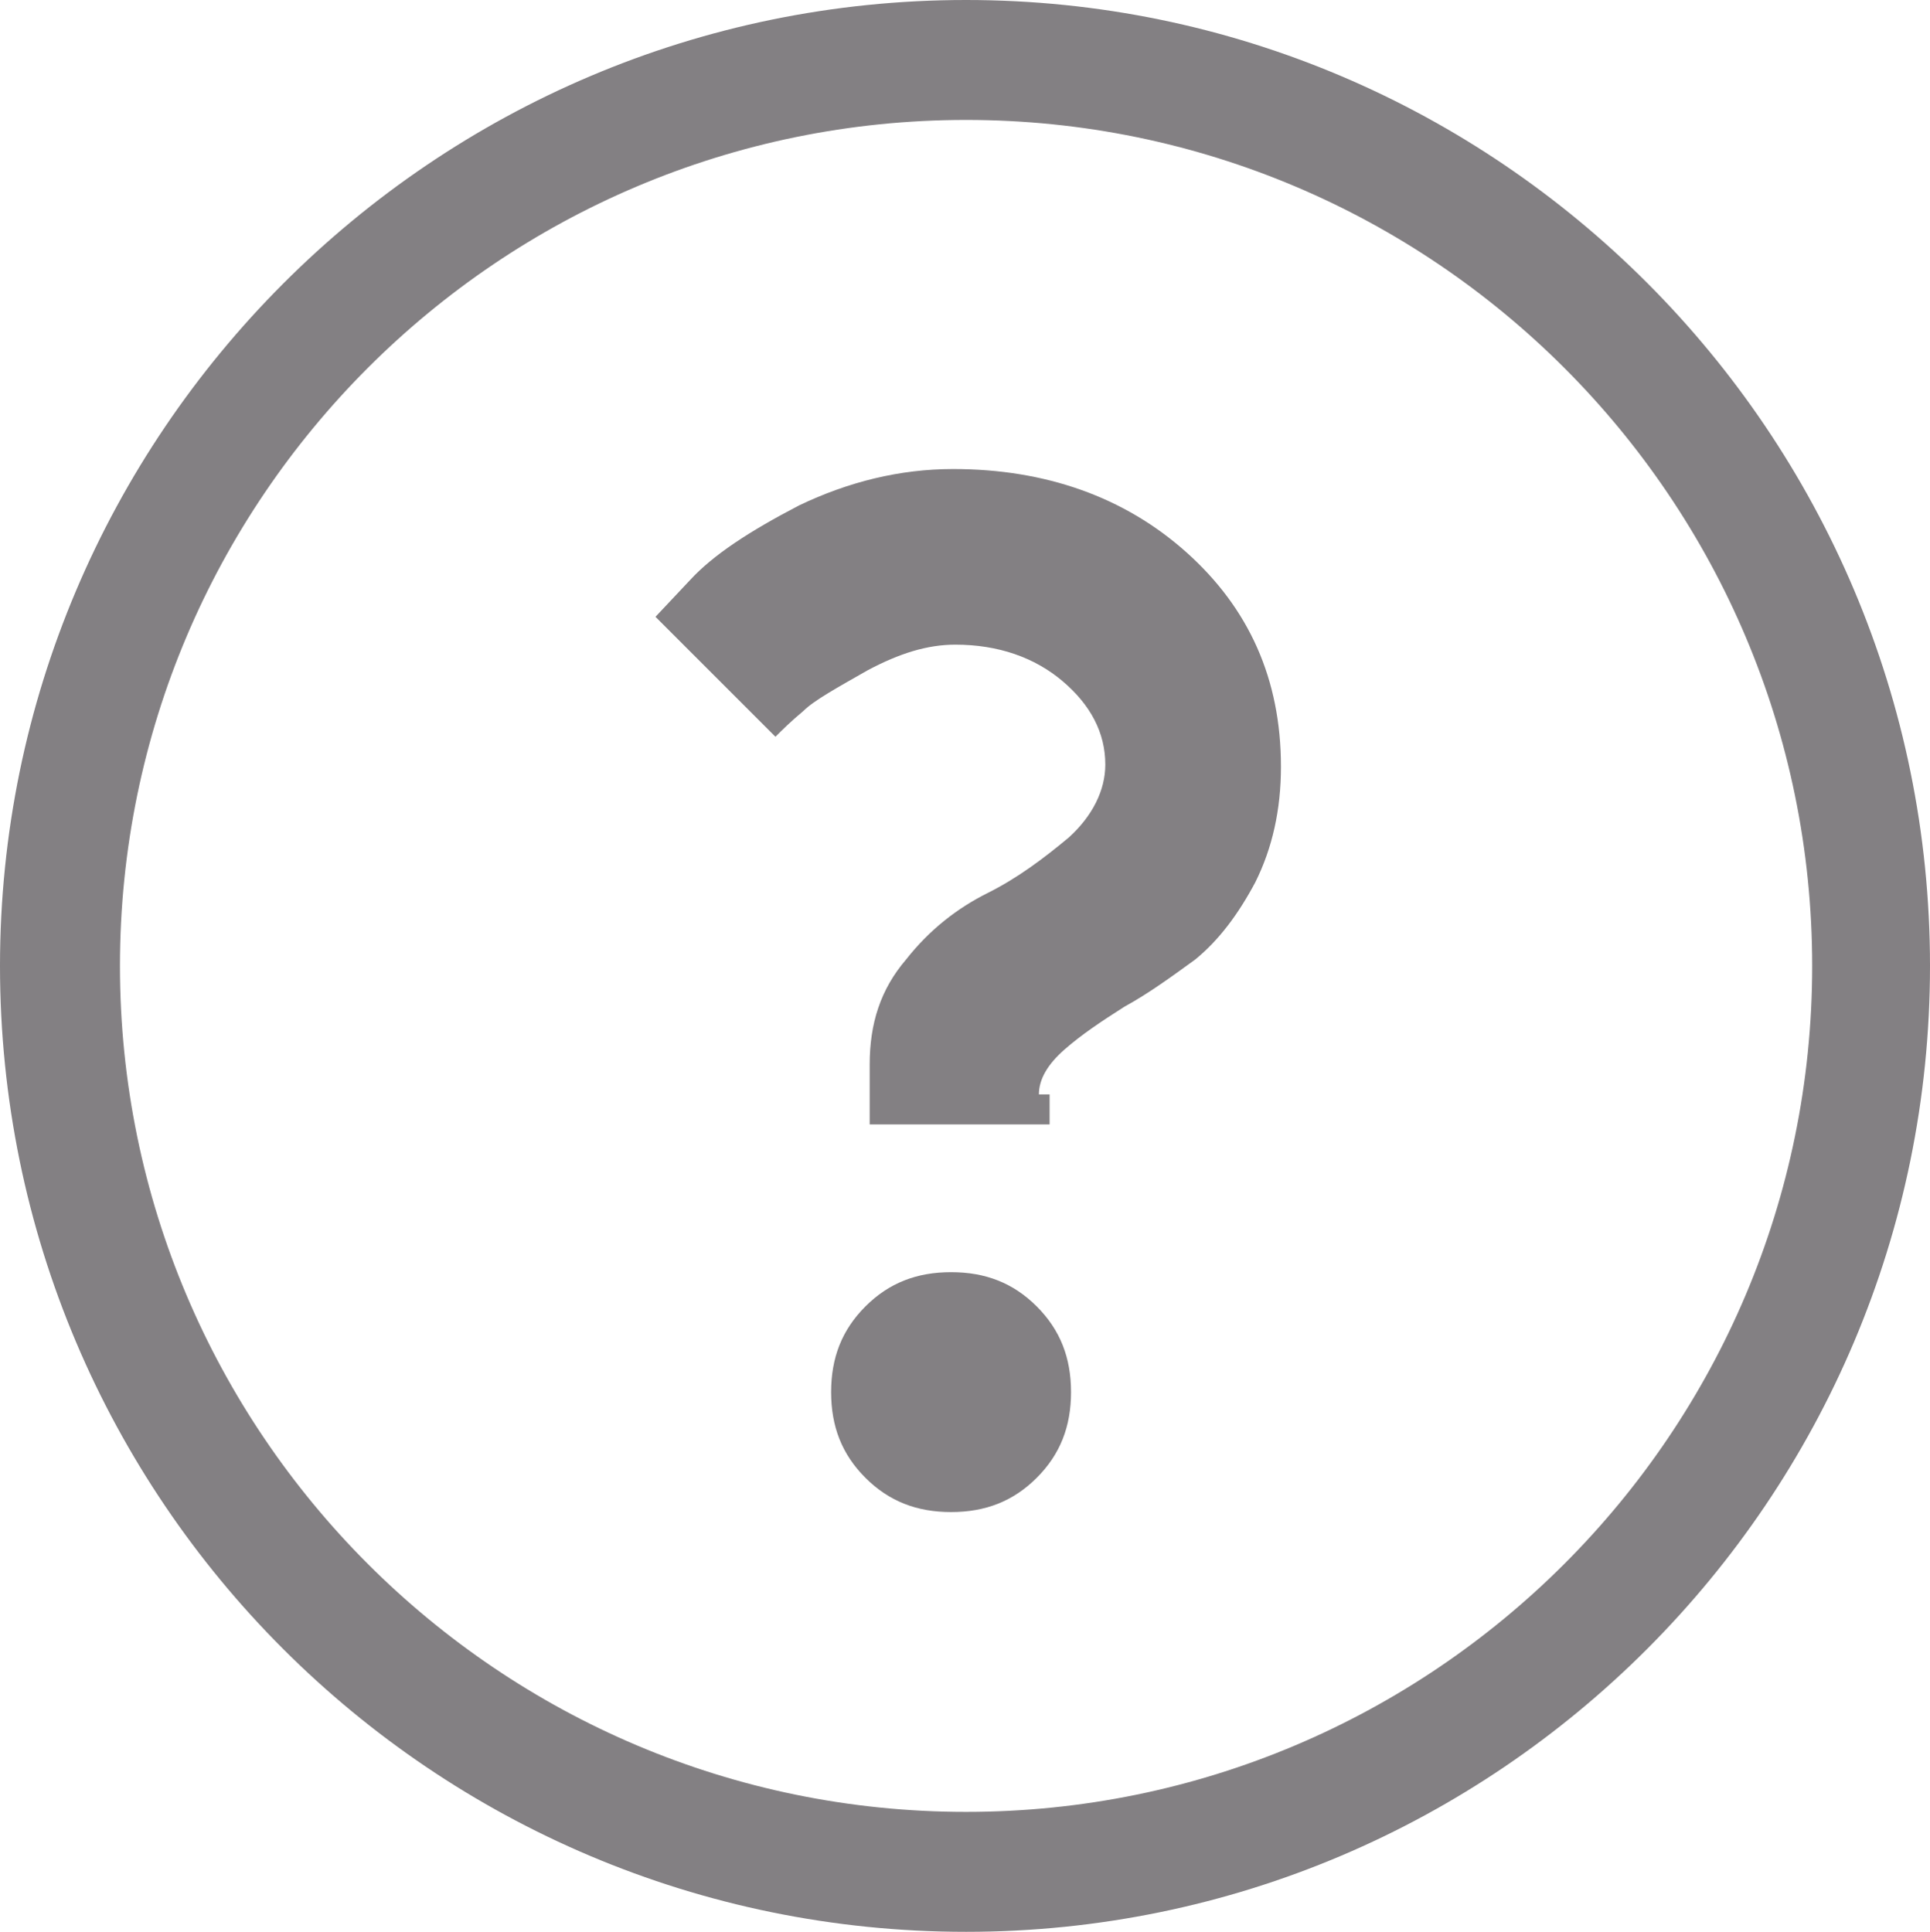
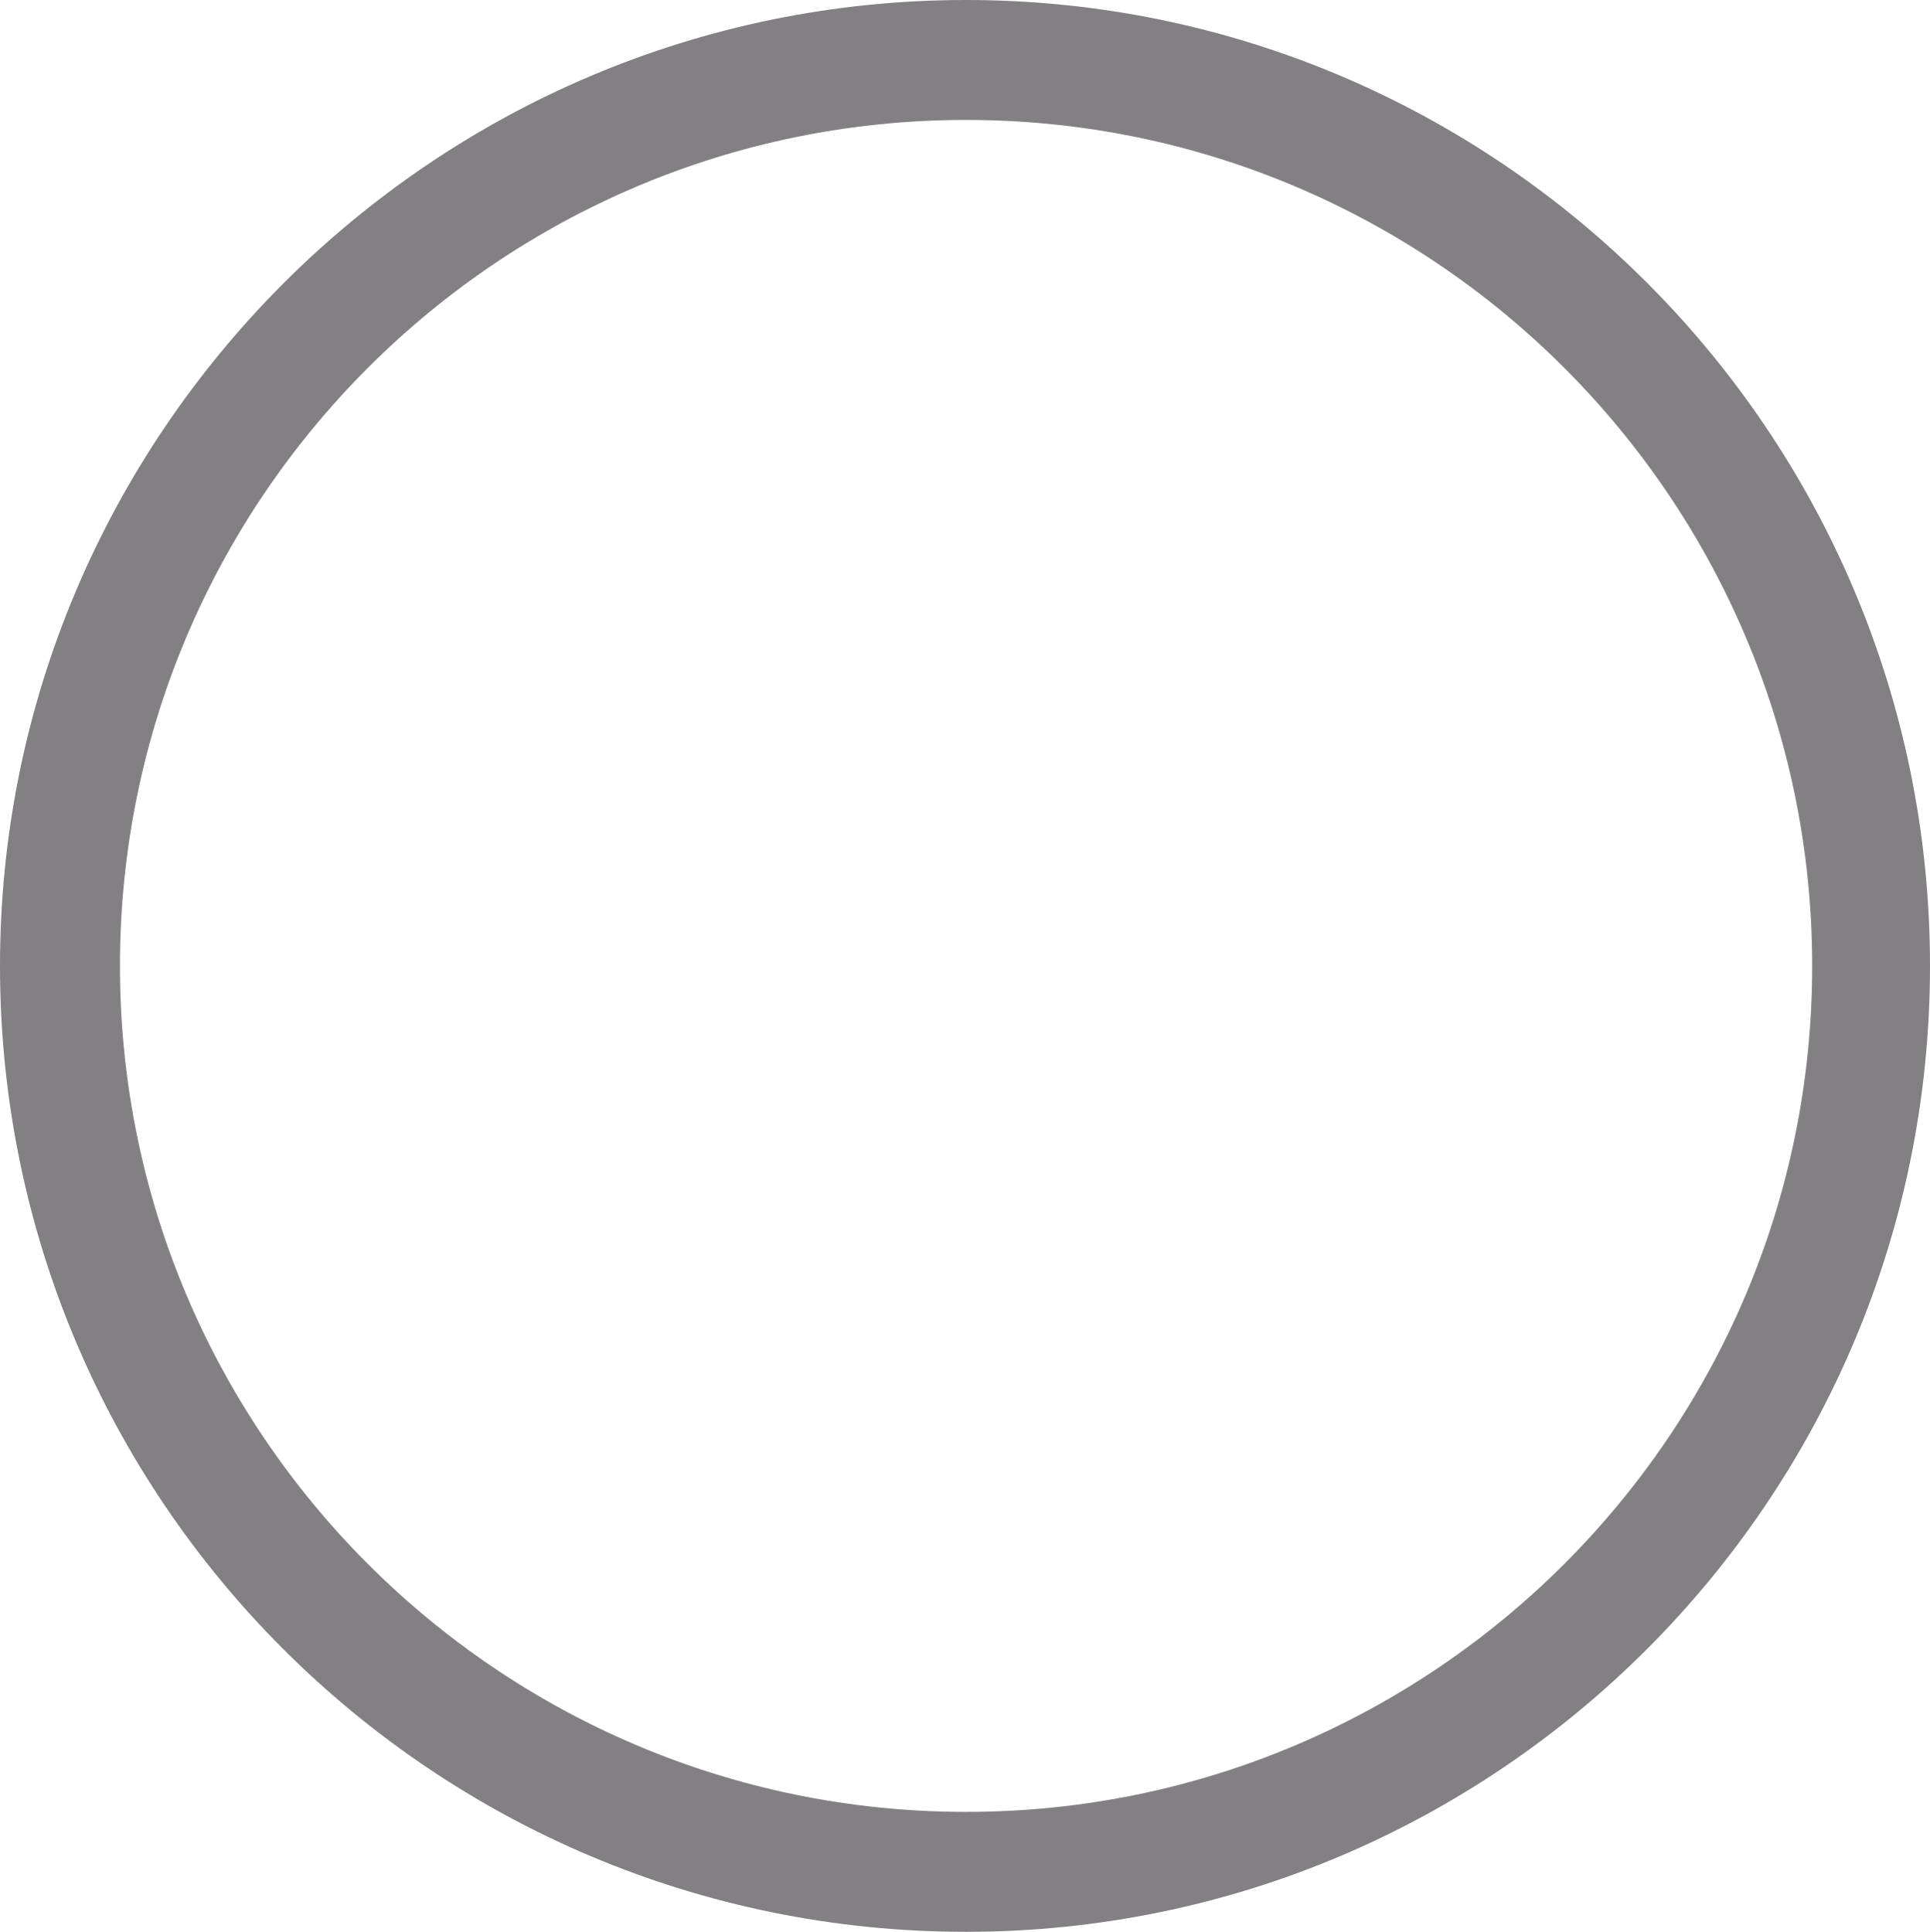
<svg xmlns="http://www.w3.org/2000/svg" xmlns:xlink="http://www.w3.org/1999/xlink" version="1.1" id="Layer_1" x="0px" y="0px" viewBox="0 0 90.1 90.2" style="enable-background:new 0 0 90.1 90.2;" xml:space="preserve">
  <style type="text/css">
	.st0{fill:none;}
	.st1{fill:#838083;}
	.st2{fill:url(#SVGID_00000118372317453231800200000009634899448484553144_);}
	.st3{fill:url(#SVGID_00000013185280532390401640000006702624760488020645_);}
</style>
  <pattern x="-915" y="584.9" width="67" height="67" patternUnits="userSpaceOnUse" id="SVGID_0000015873529832620196258" viewBox="0 -67 67 67" style="overflow:visible;">
    <g>
      <rect y="-67" class="st0" width="67" height="67" />
      <g>
        <rect y="-67" class="st0" width="67" height="67" />
-         <rect y="-67" class="st1" width="67" height="67" />
      </g>
    </g>
  </pattern>
  <pattern x="-915" y="584.9" width="67" height="67" patternUnits="userSpaceOnUse" id="SVGID_1_" viewBox="0 -67 67 67" style="overflow:visible;">
    <g>
      <rect y="-67" class="st0" width="67" height="67" />
      <g>
-         <rect y="-67" class="st0" width="67" height="67" />
        <rect y="-67" class="st1" width="67" height="67" />
      </g>
    </g>
  </pattern>
  <g>
    <pattern id="SVGID_00000078751036537750908490000009472551958160817841_" xlink:href="#SVGID_1_" patternTransform="matrix(1 0 0 -1 -50 -17512.4)">
	</pattern>
    <path style="fill:url(#SVGID_00000078751036537750908490000009472551958160817841_);" d="M45.1,90.2C20.2,90.2,0,70,0,45.1   C0,20.3,20.2,0,45.1,0c24.8,0,45,20.2,45,45.1C90.1,70,69.9,90.2,45.1,90.2z M45.1,5.6C23.3,5.6,5.6,23.3,5.6,45.1   s17.7,39.5,39.5,39.5s39.5-17.7,39.5-39.5S66.9,5.6,45.1,5.6z" />
  </g>
  <pattern id="SVGID_00000148633224630756698440000009243401787480859015_" xlink:href="#SVGID_0000015873529832620196258" patternTransform="matrix(1 0 0 -1 -50 -17512.4)">
</pattern>
-   <path style="fill:url(#SVGID_00000148633224630756698440000009243401787480859015_);" d="M48.5,51.1c0-0.7,0.4-1.4,1.2-2.1  c0.8-0.7,1.7-1.3,2.8-2c1.1-0.6,2.2-1.4,3.3-2.2c1.1-0.9,2-2.1,2.8-3.6c0.8-1.6,1.2-3.4,1.2-5.4c0-4.1-1.5-7.4-4.4-10  s-6.6-3.9-10.9-3.9c-2.5,0-4.9,0.6-7.2,1.7c-2.3,1.2-4,2.3-5.1,3.5l-1.6,1.7l5.6,5.6c0.3-0.3,0.7-0.7,1.3-1.2c0.5-0.5,1.6-1.1,3-1.9  c1.5-0.8,2.8-1.2,4.1-1.2c2,0,3.7,0.6,5,1.7c1.3,1.1,2,2.4,2,3.9c0,1.2-0.6,2.4-1.7,3.4c-1.2,1-2.4,1.9-3.8,2.6  c-1.4,0.7-2.7,1.7-3.8,3.1c-1.2,1.4-1.7,3-1.7,4.9v2.8H49v-1.4H48.5z M40.4,69c1.1,1.1,2.4,1.6,4,1.6s2.9-0.5,4-1.6s1.6-2.4,1.6-4  s-0.5-2.9-1.6-4s-2.4-1.6-4-1.6s-2.9,0.5-4,1.6s-1.6,2.4-1.6,4S39.3,67.9,40.4,69z" />
</svg>